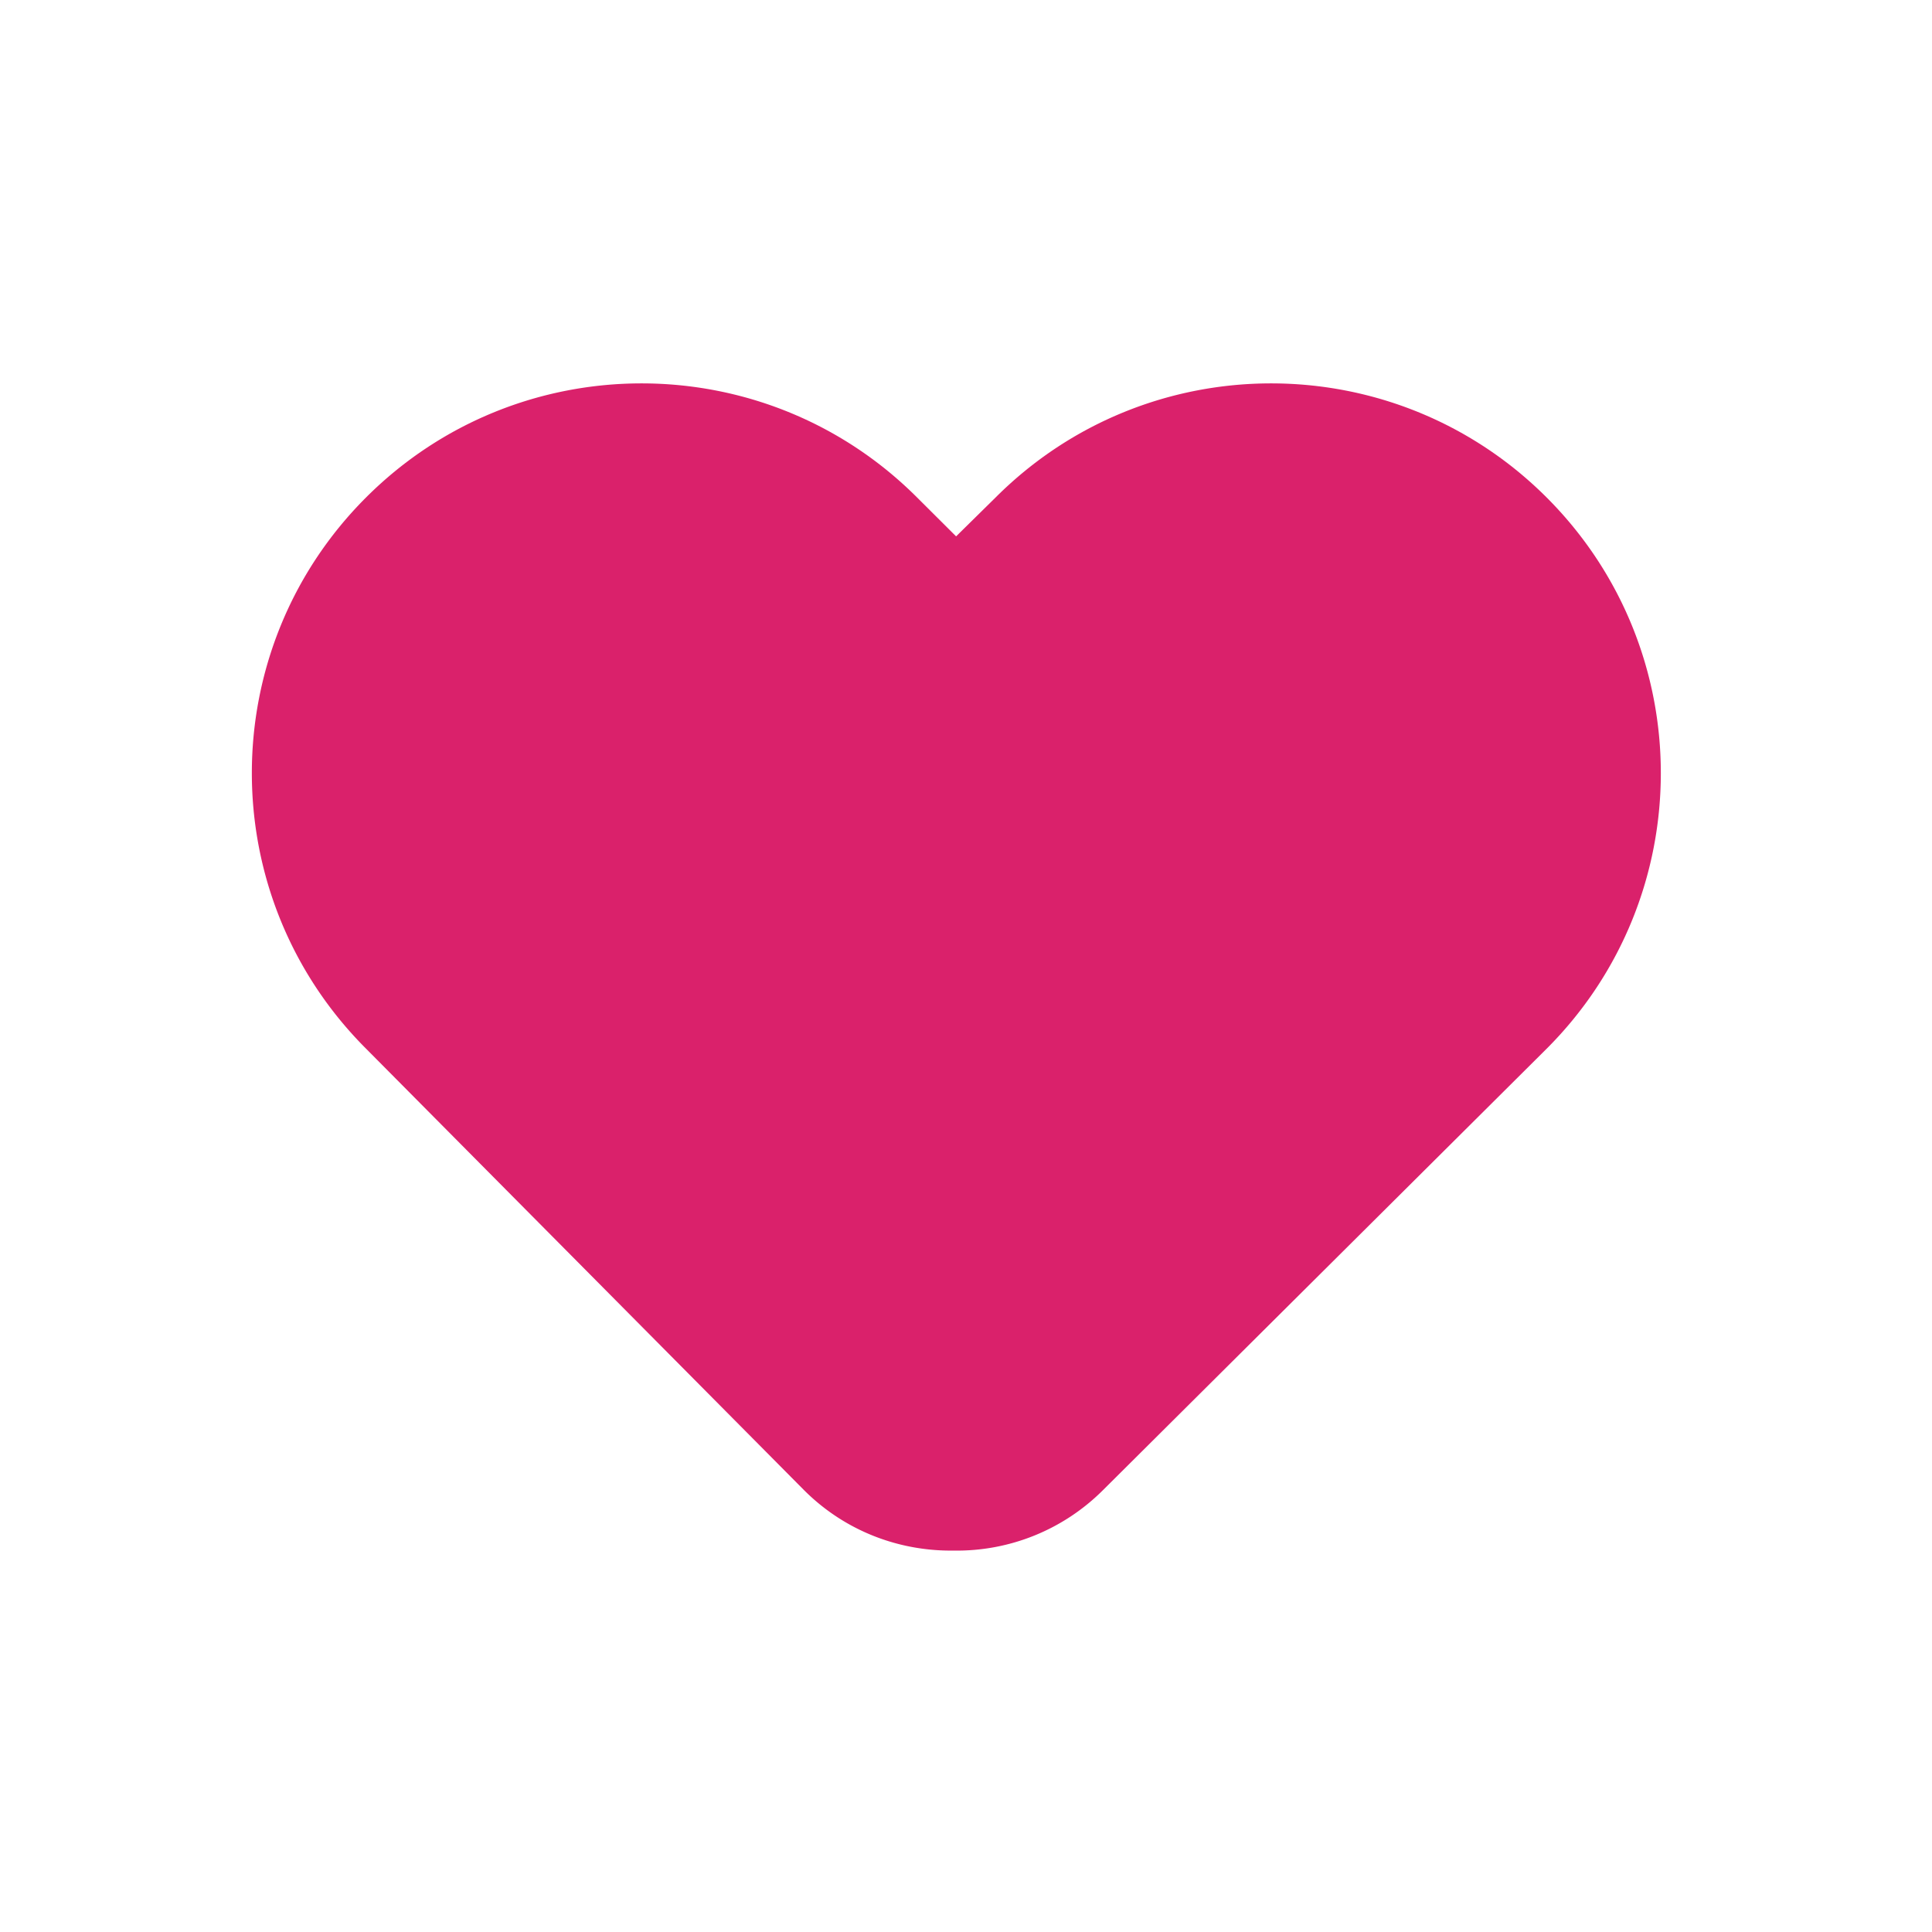
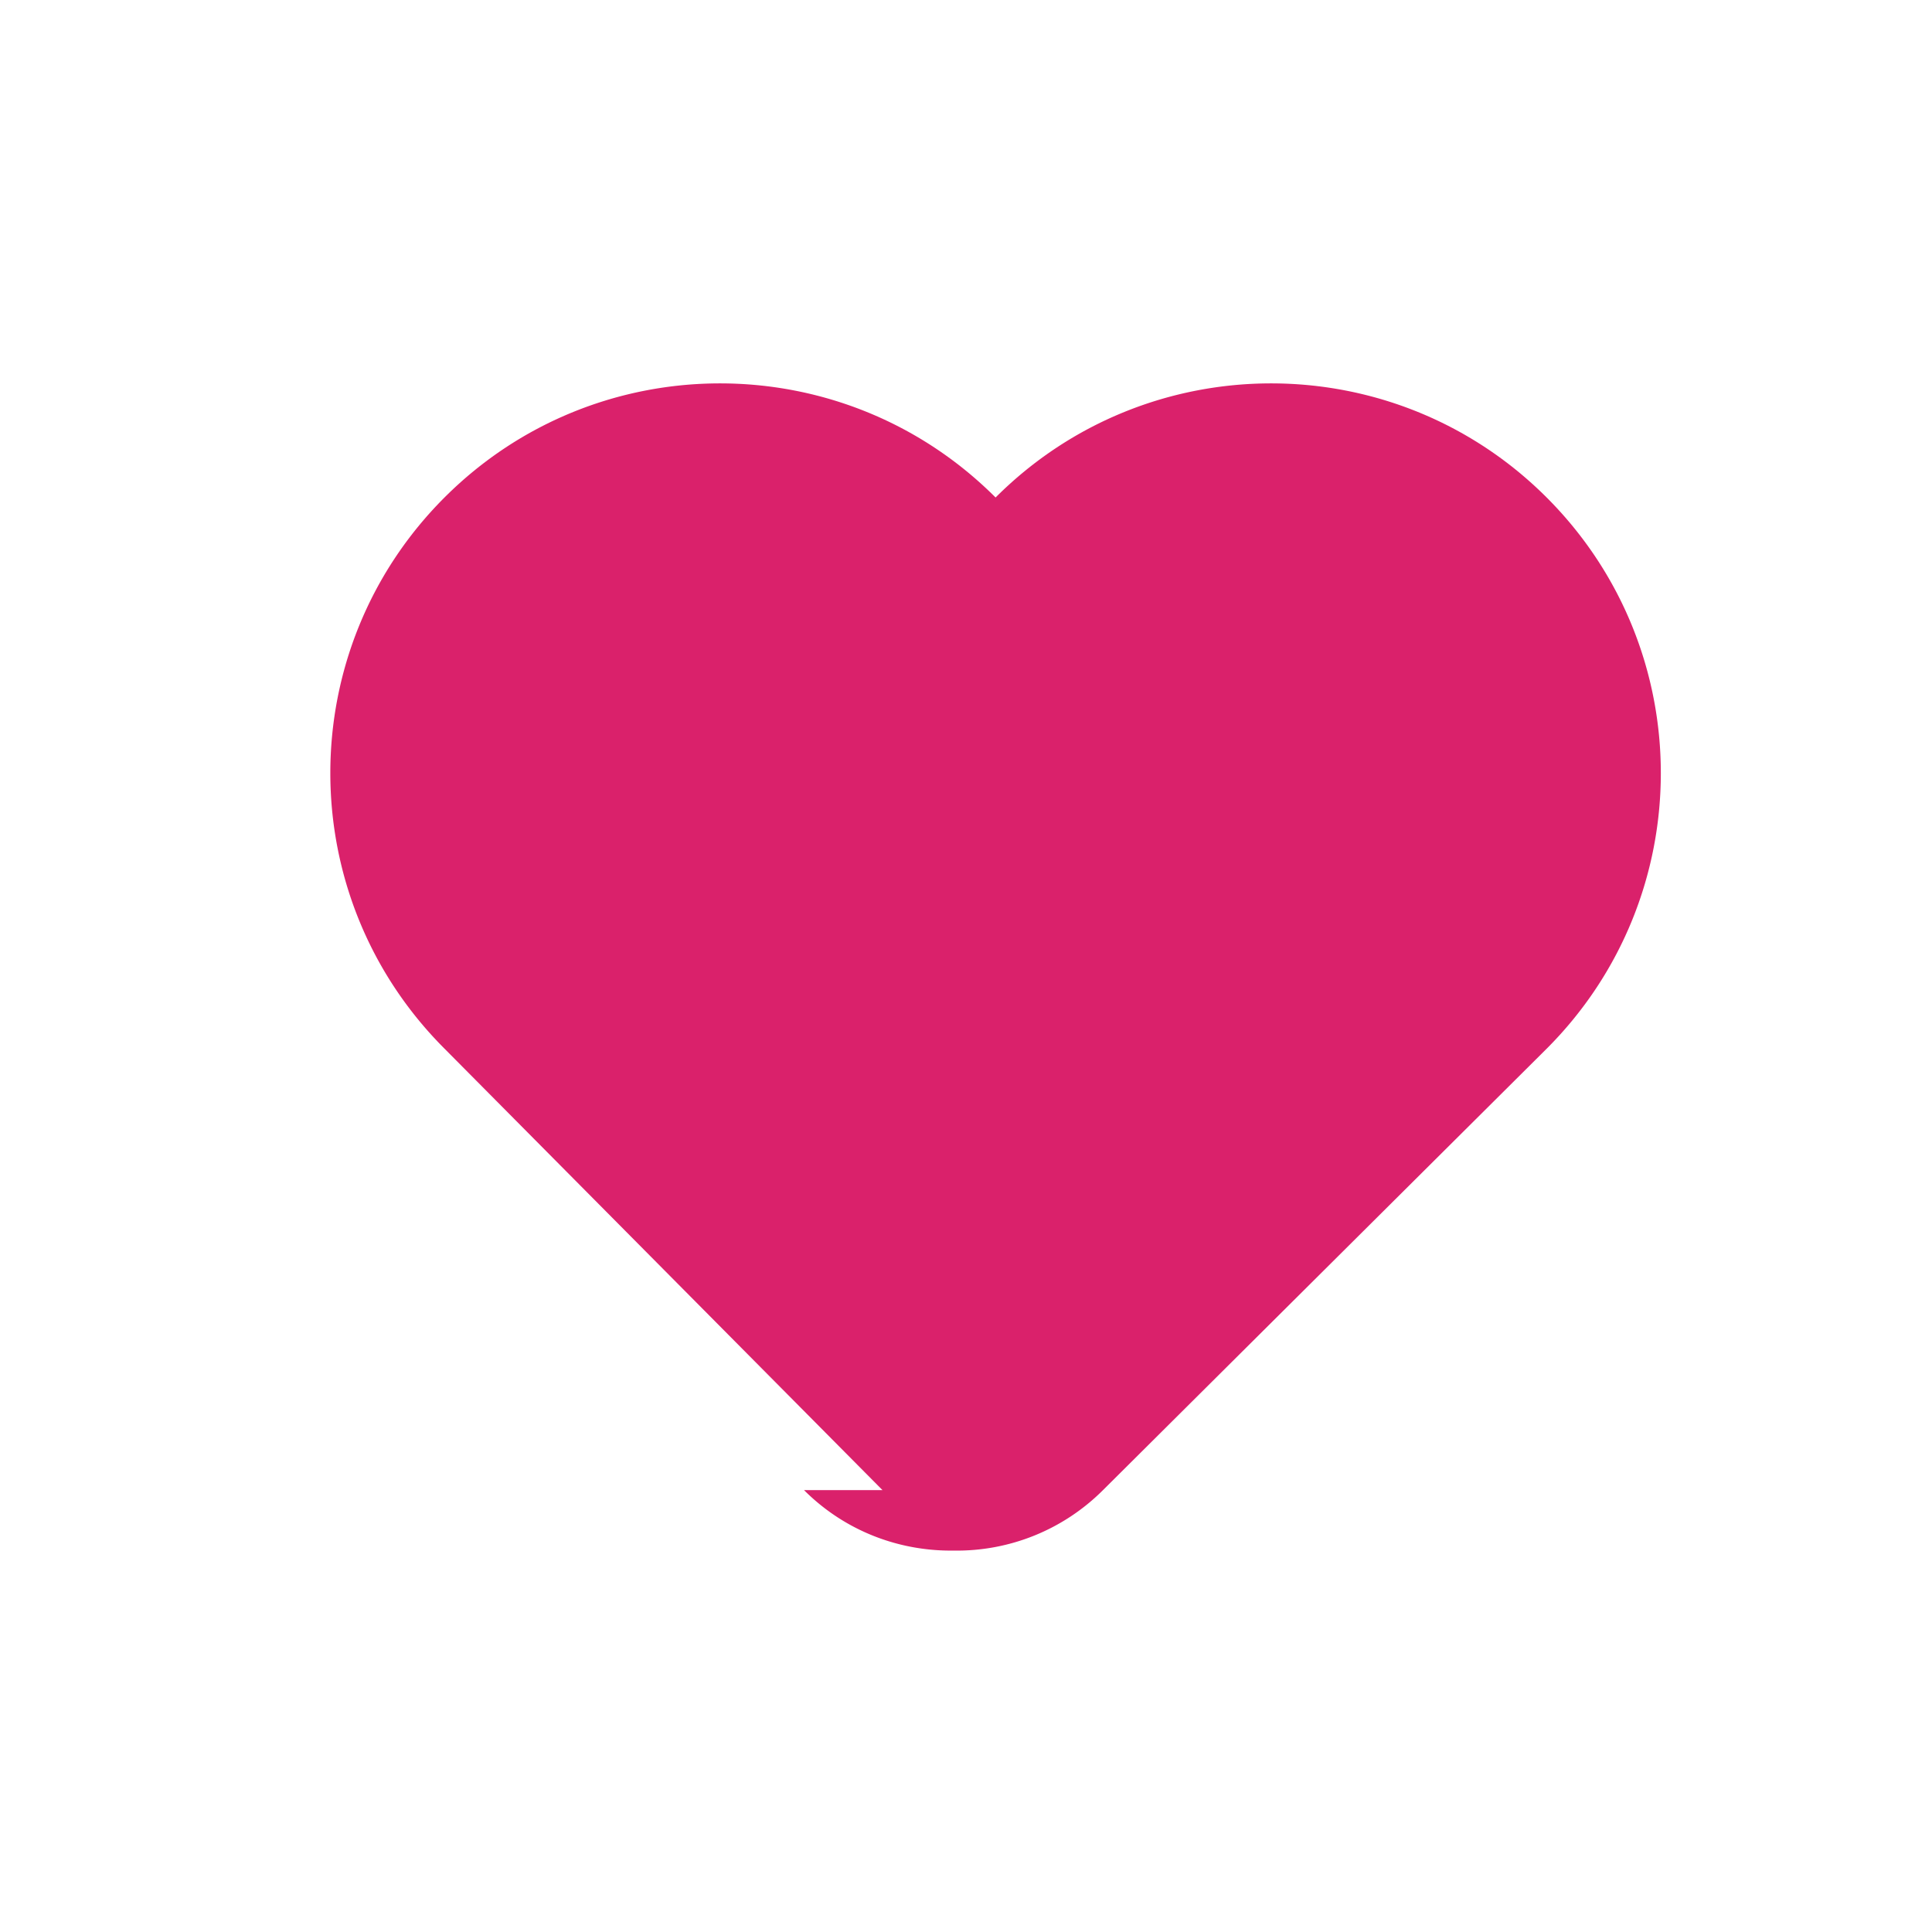
<svg xmlns="http://www.w3.org/2000/svg" viewBox="-13 -19 100 100" fill-rule="evenodd" clip-rule="evenodd" stroke-linejoin="round" stroke-miterlimit="1.414">
-   <path d="M28.617 58.129c2.133 2.133 4.938 3.164 7.735 3.129a10.693 10.693 0 0 0 7.738-3.129l22.965-22.848c7.879-7.879 7.879-20.652 0-28.531-7.875-7.875-20.649-7.875-28.524 0l-2.043 2.012-2.019-2.012c-7.875-7.875-20.649-7.875-28.524 0-7.879 7.879-7.879 20.648 0 28.527l22.672 22.852z" fill="#da216b" fill-rule="nonzero" />
+   <path d="M28.617 58.129c2.133 2.133 4.938 3.164 7.735 3.129a10.693 10.693 0 0 0 7.738-3.129l22.965-22.848c7.879-7.879 7.879-20.652 0-28.531-7.875-7.875-20.649-7.875-28.524 0c-7.875-7.875-20.649-7.875-28.524 0-7.879 7.879-7.879 20.648 0 28.527l22.672 22.852z" fill="#da216b" fill-rule="nonzero" />
</svg>